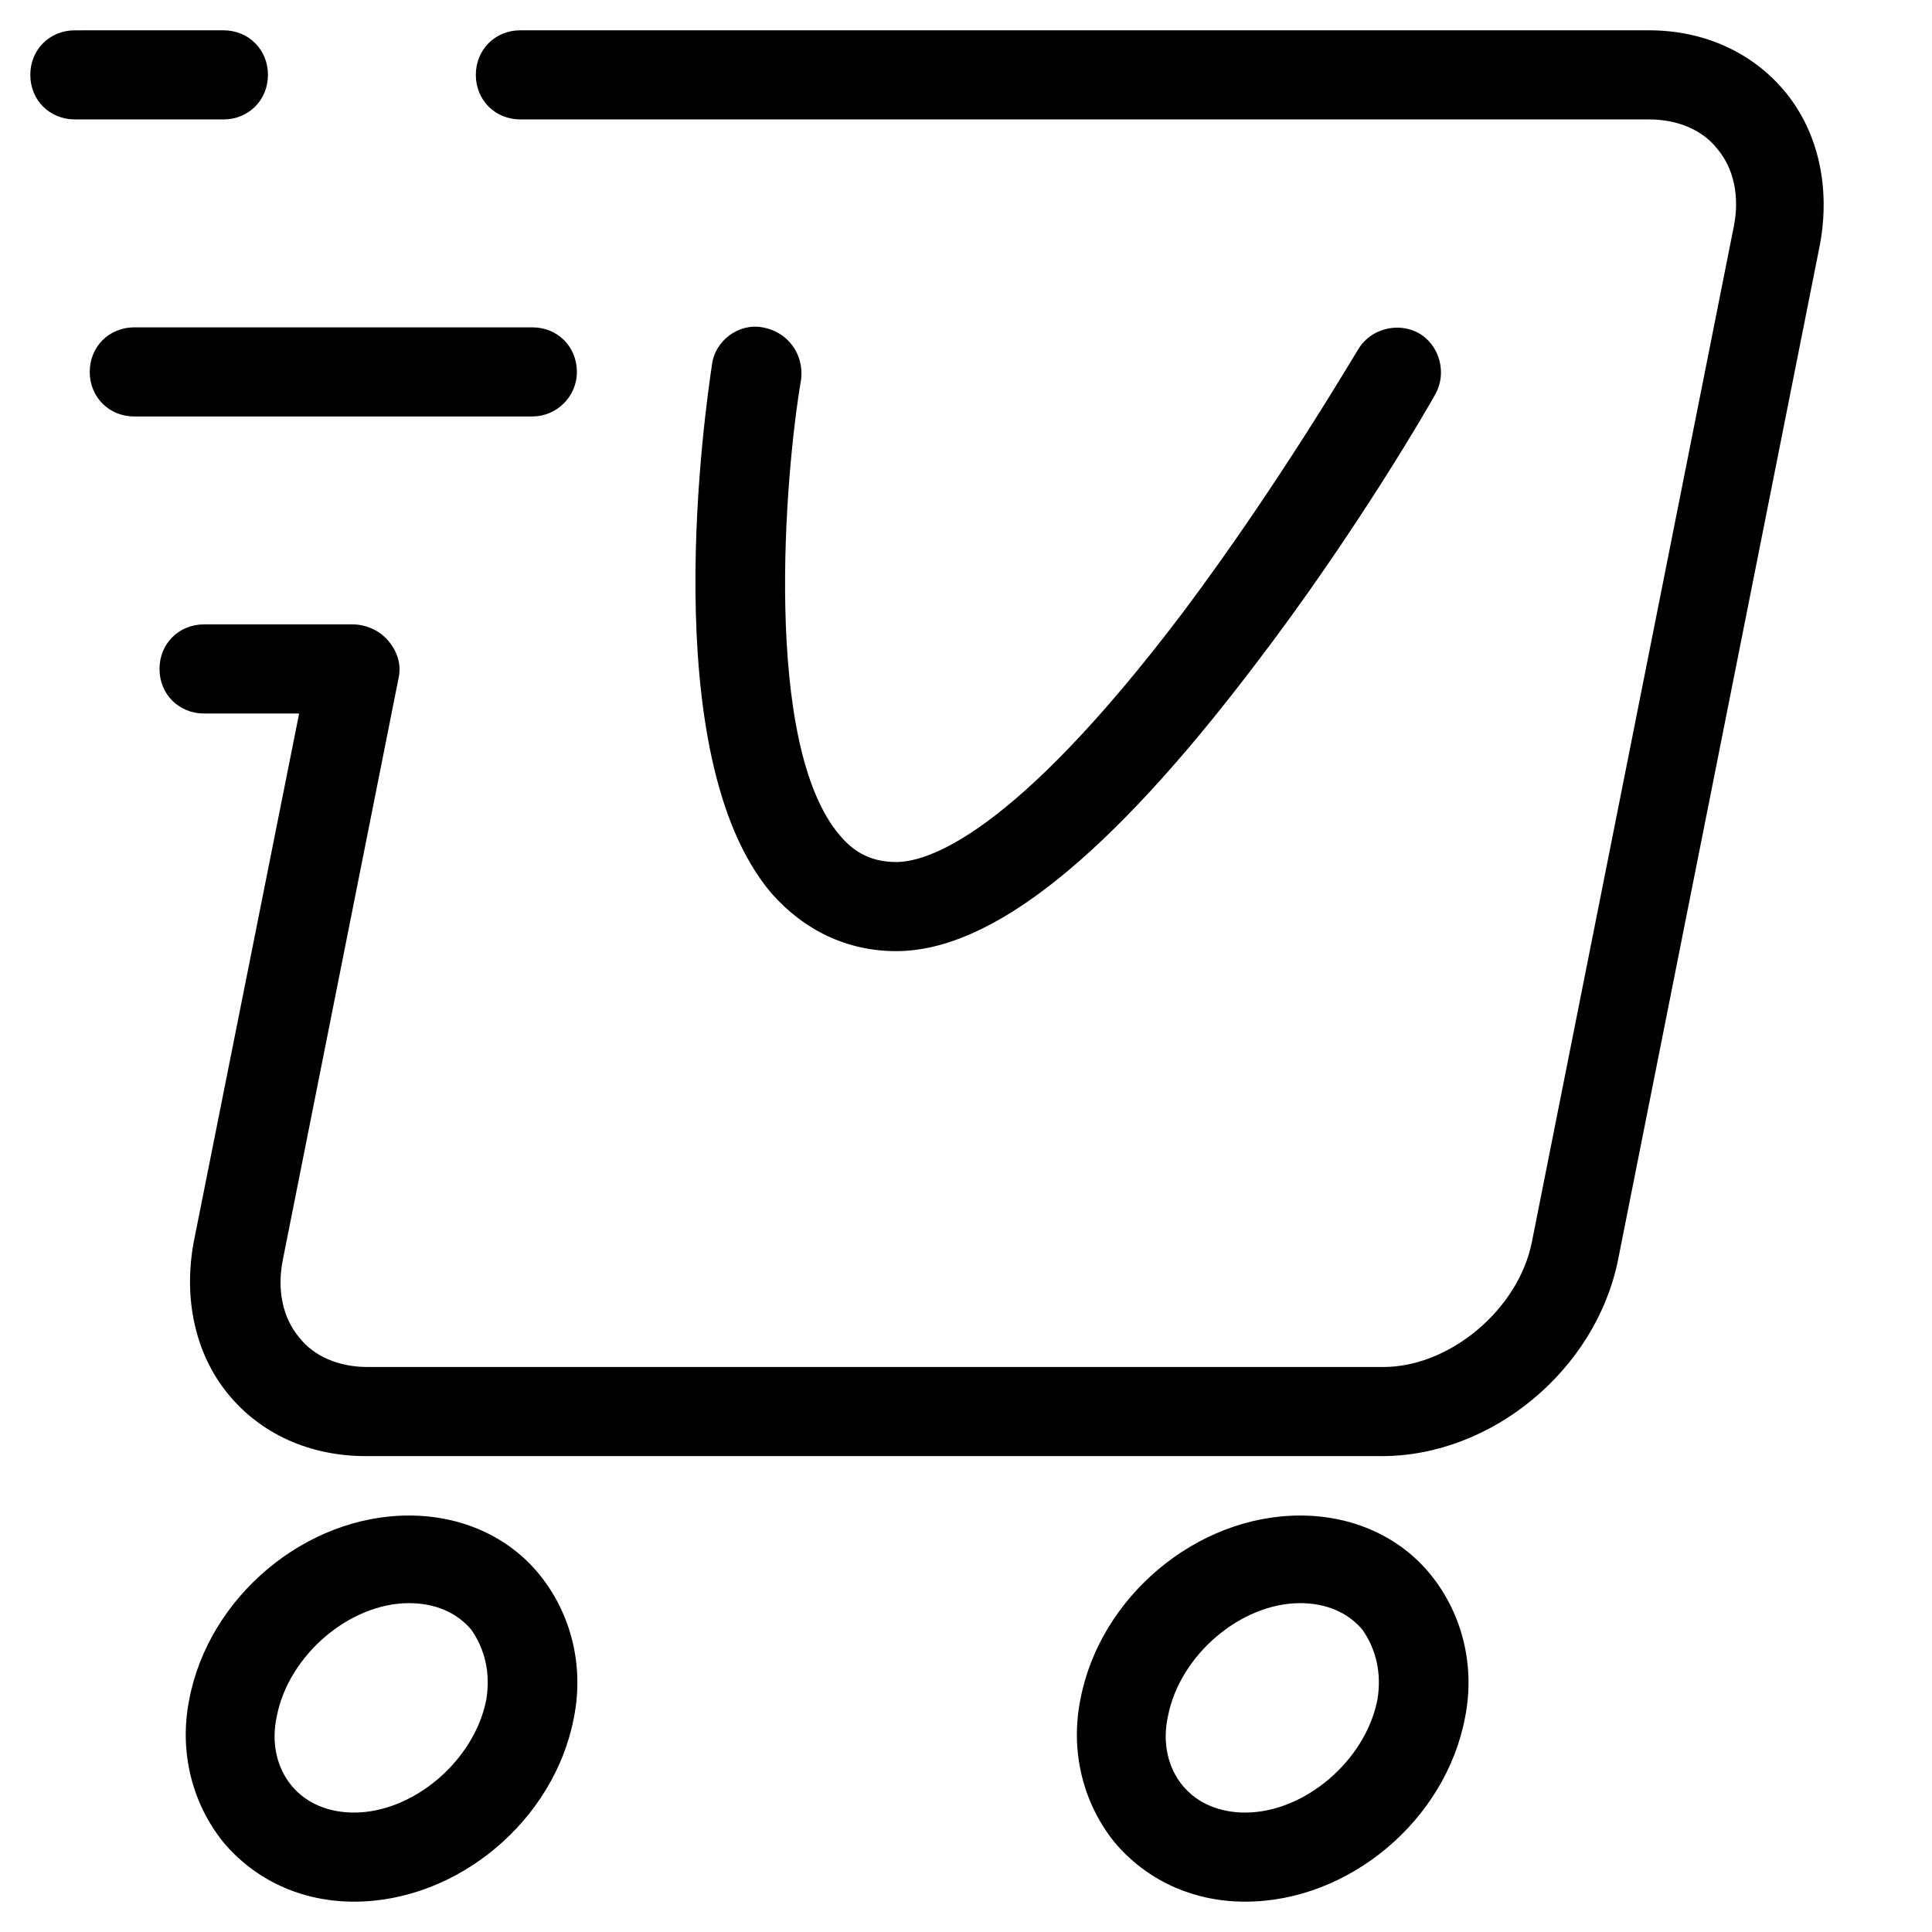
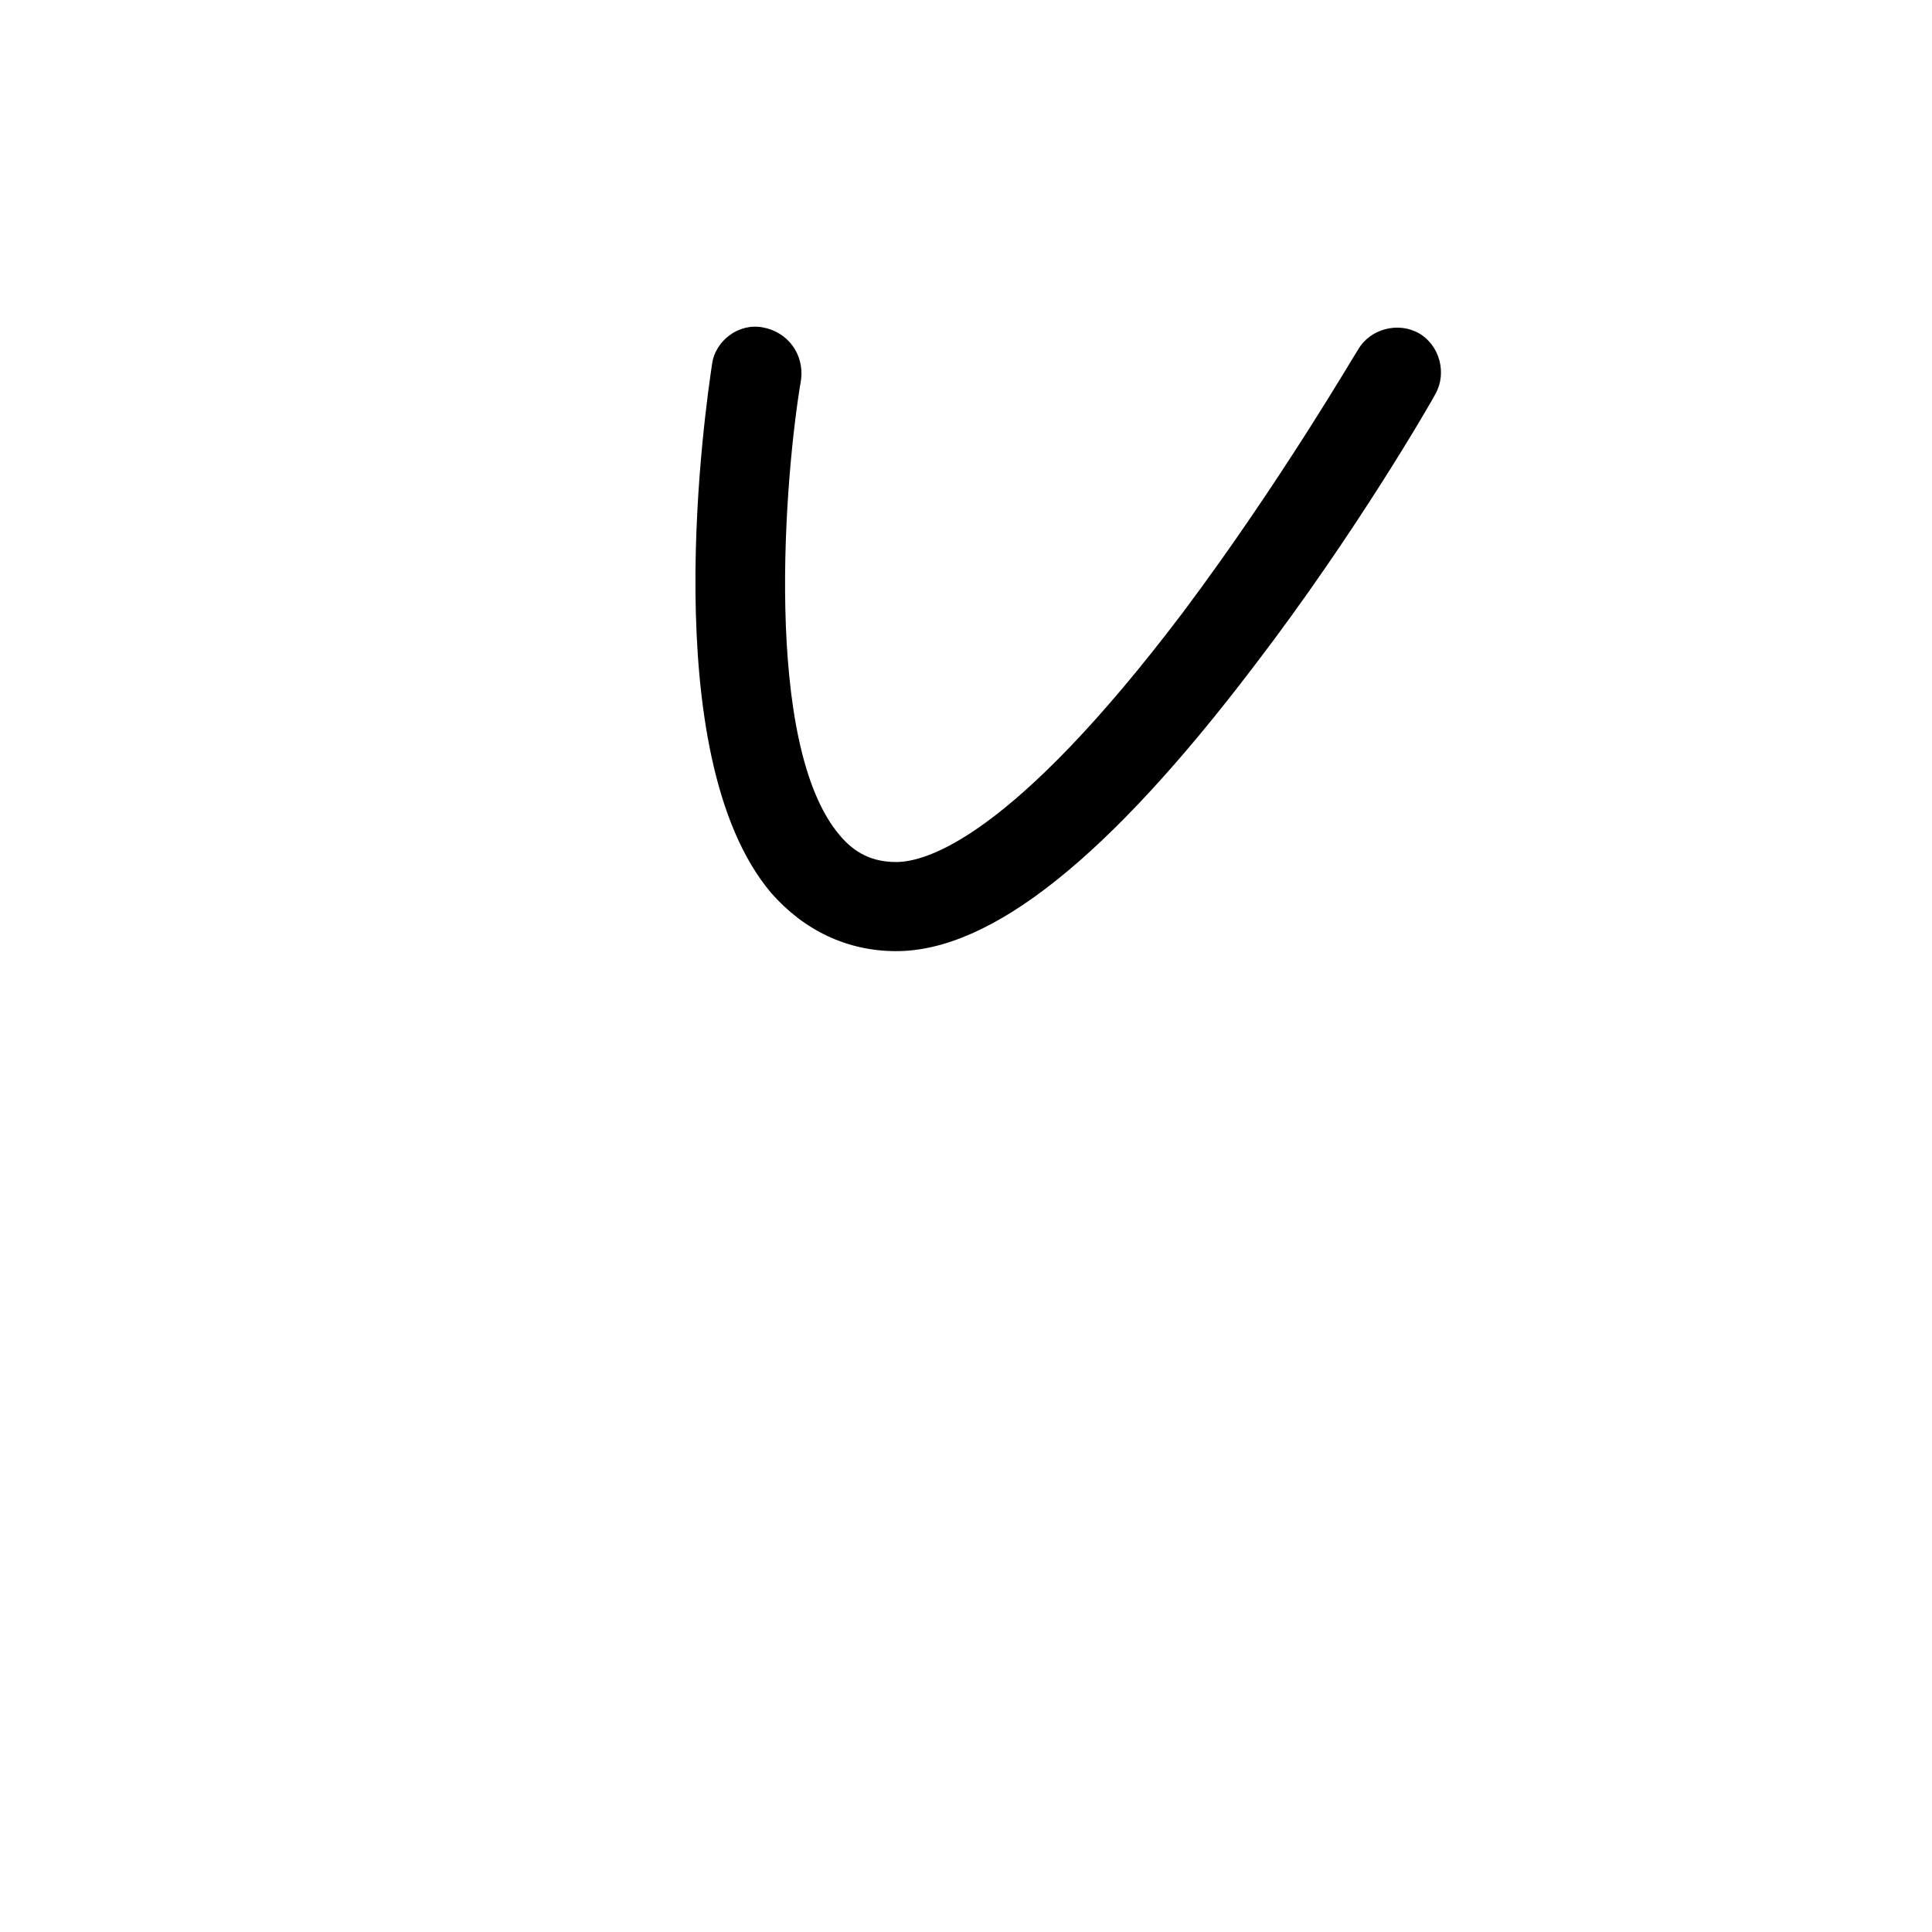
<svg xmlns="http://www.w3.org/2000/svg" fill="#000000" width="800px" height="800px" version="1.1" viewBox="144 144 512 512">
  <g>
    <path d="m346.07 230.75c-6.297-1.18-12.594 3.543-13.383 9.84-1.574 10.629-15.352 103.52 15.742 140.12 8.66 9.84 20.074 15.352 33.062 15.352 25.191 0 56.285-24.797 94.859-75.57 27.16-35.426 47.23-70.453 48.02-72.027 3.148-5.512 1.18-12.988-4.328-16.137-5.512-3.148-12.988-1.18-16.137 4.328-0.395 0.395-20.469 35.031-46.445 69.668-45.266 59.824-68.094 66.121-75.965 66.121-6.297 0-11.02-2.363-14.957-7.086-20.469-24.008-14.562-95.645-10.234-120.84 0.789-6.688-3.543-12.594-10.234-13.773z" />
-     <path d="m215.01 163.84c0-6.691-5.117-11.809-11.809-11.809l-39.363 0.004c-6.688 0-11.805 5.117-11.805 11.805 0 6.691 5.117 11.809 11.809 11.809h39.359c6.691 0 11.809-5.117 11.809-11.809z" />
-     <path d="m296.88 242.56c0-6.691-5.117-11.809-11.809-11.809h-105.48c-6.691 0-11.809 5.117-11.809 11.809s5.117 11.809 11.809 11.809h105.48c6.297 0 11.809-5.117 11.809-11.809z" />
-     <path d="m488.56 545.63c-27.551 0-53.137 21.648-58.254 48.805-2.754 13.777 0.789 27.551 9.055 37.785 8.266 9.84 20.469 15.742 34.637 15.742 27.551 0 53.137-21.648 58.254-48.805 2.754-13.777-0.789-27.551-9.055-37.785-8.266-10.234-20.859-15.742-34.637-15.742zm20.469 48.805c-3.148 16.137-19.285 29.914-35.031 29.914-6.691 0-12.594-2.363-16.531-7.086s-5.512-11.414-3.938-18.5c3.148-16.137 19.285-29.914 35.031-29.914 6.691 0 12.594 2.363 16.531 7.086 3.543 5.117 5.117 11.414 3.938 18.5z" />
-     <path d="m252.4 545.63c-27.551 0-53.137 21.648-58.254 48.805-2.754 13.777 0.789 27.551 9.055 37.785 8.266 9.84 20.469 15.742 34.637 15.742 27.551 0 53.137-21.648 58.254-48.805 2.754-13.777-0.789-27.551-9.055-37.785s-20.859-15.742-34.637-15.742zm20.469 48.805c-3.148 16.137-19.285 29.914-35.031 29.914-6.691 0-12.594-2.363-16.531-7.086s-5.512-11.414-3.938-18.5c3.148-16.137 19.285-29.914 35.031-29.914 6.691 0 12.594 2.363 16.531 7.086 3.543 5.117 5.117 11.414 3.938 18.5z" />
-     <path d="m581.05 152.03h-299.14c-6.691 0-11.809 5.117-11.809 11.809s5.117 11.809 11.809 11.809h299.14c7.477 0 14.168 2.754 18.105 7.871 4.328 5.117 5.902 12.594 4.328 20.469l-53.531 269.22c-3.543 17.711-21.648 33.062-39.359 33.062l-269.22-0.004c-7.477 0-14.168-2.754-18.105-7.871-4.328-5.117-5.902-12.594-4.328-20.469l30.699-154.29c0.789-3.543-0.395-7.086-2.754-9.84-2.363-2.754-5.902-4.328-9.445-4.328h-39.359c-6.691 0-11.809 5.117-11.809 11.809s5.117 11.809 11.809 11.809h25.191l-27.945 140.12c-2.754 14.957 0.395 29.52 9.055 40.148 8.66 10.629 21.648 16.531 36.605 16.531h269.22c29.125 0 56.68-22.828 62.582-51.957l53.531-269.22c2.754-14.957-0.395-29.52-9.055-40.148-8.668-10.625-21.656-16.527-36.219-16.527z" />
  </g>
</svg>